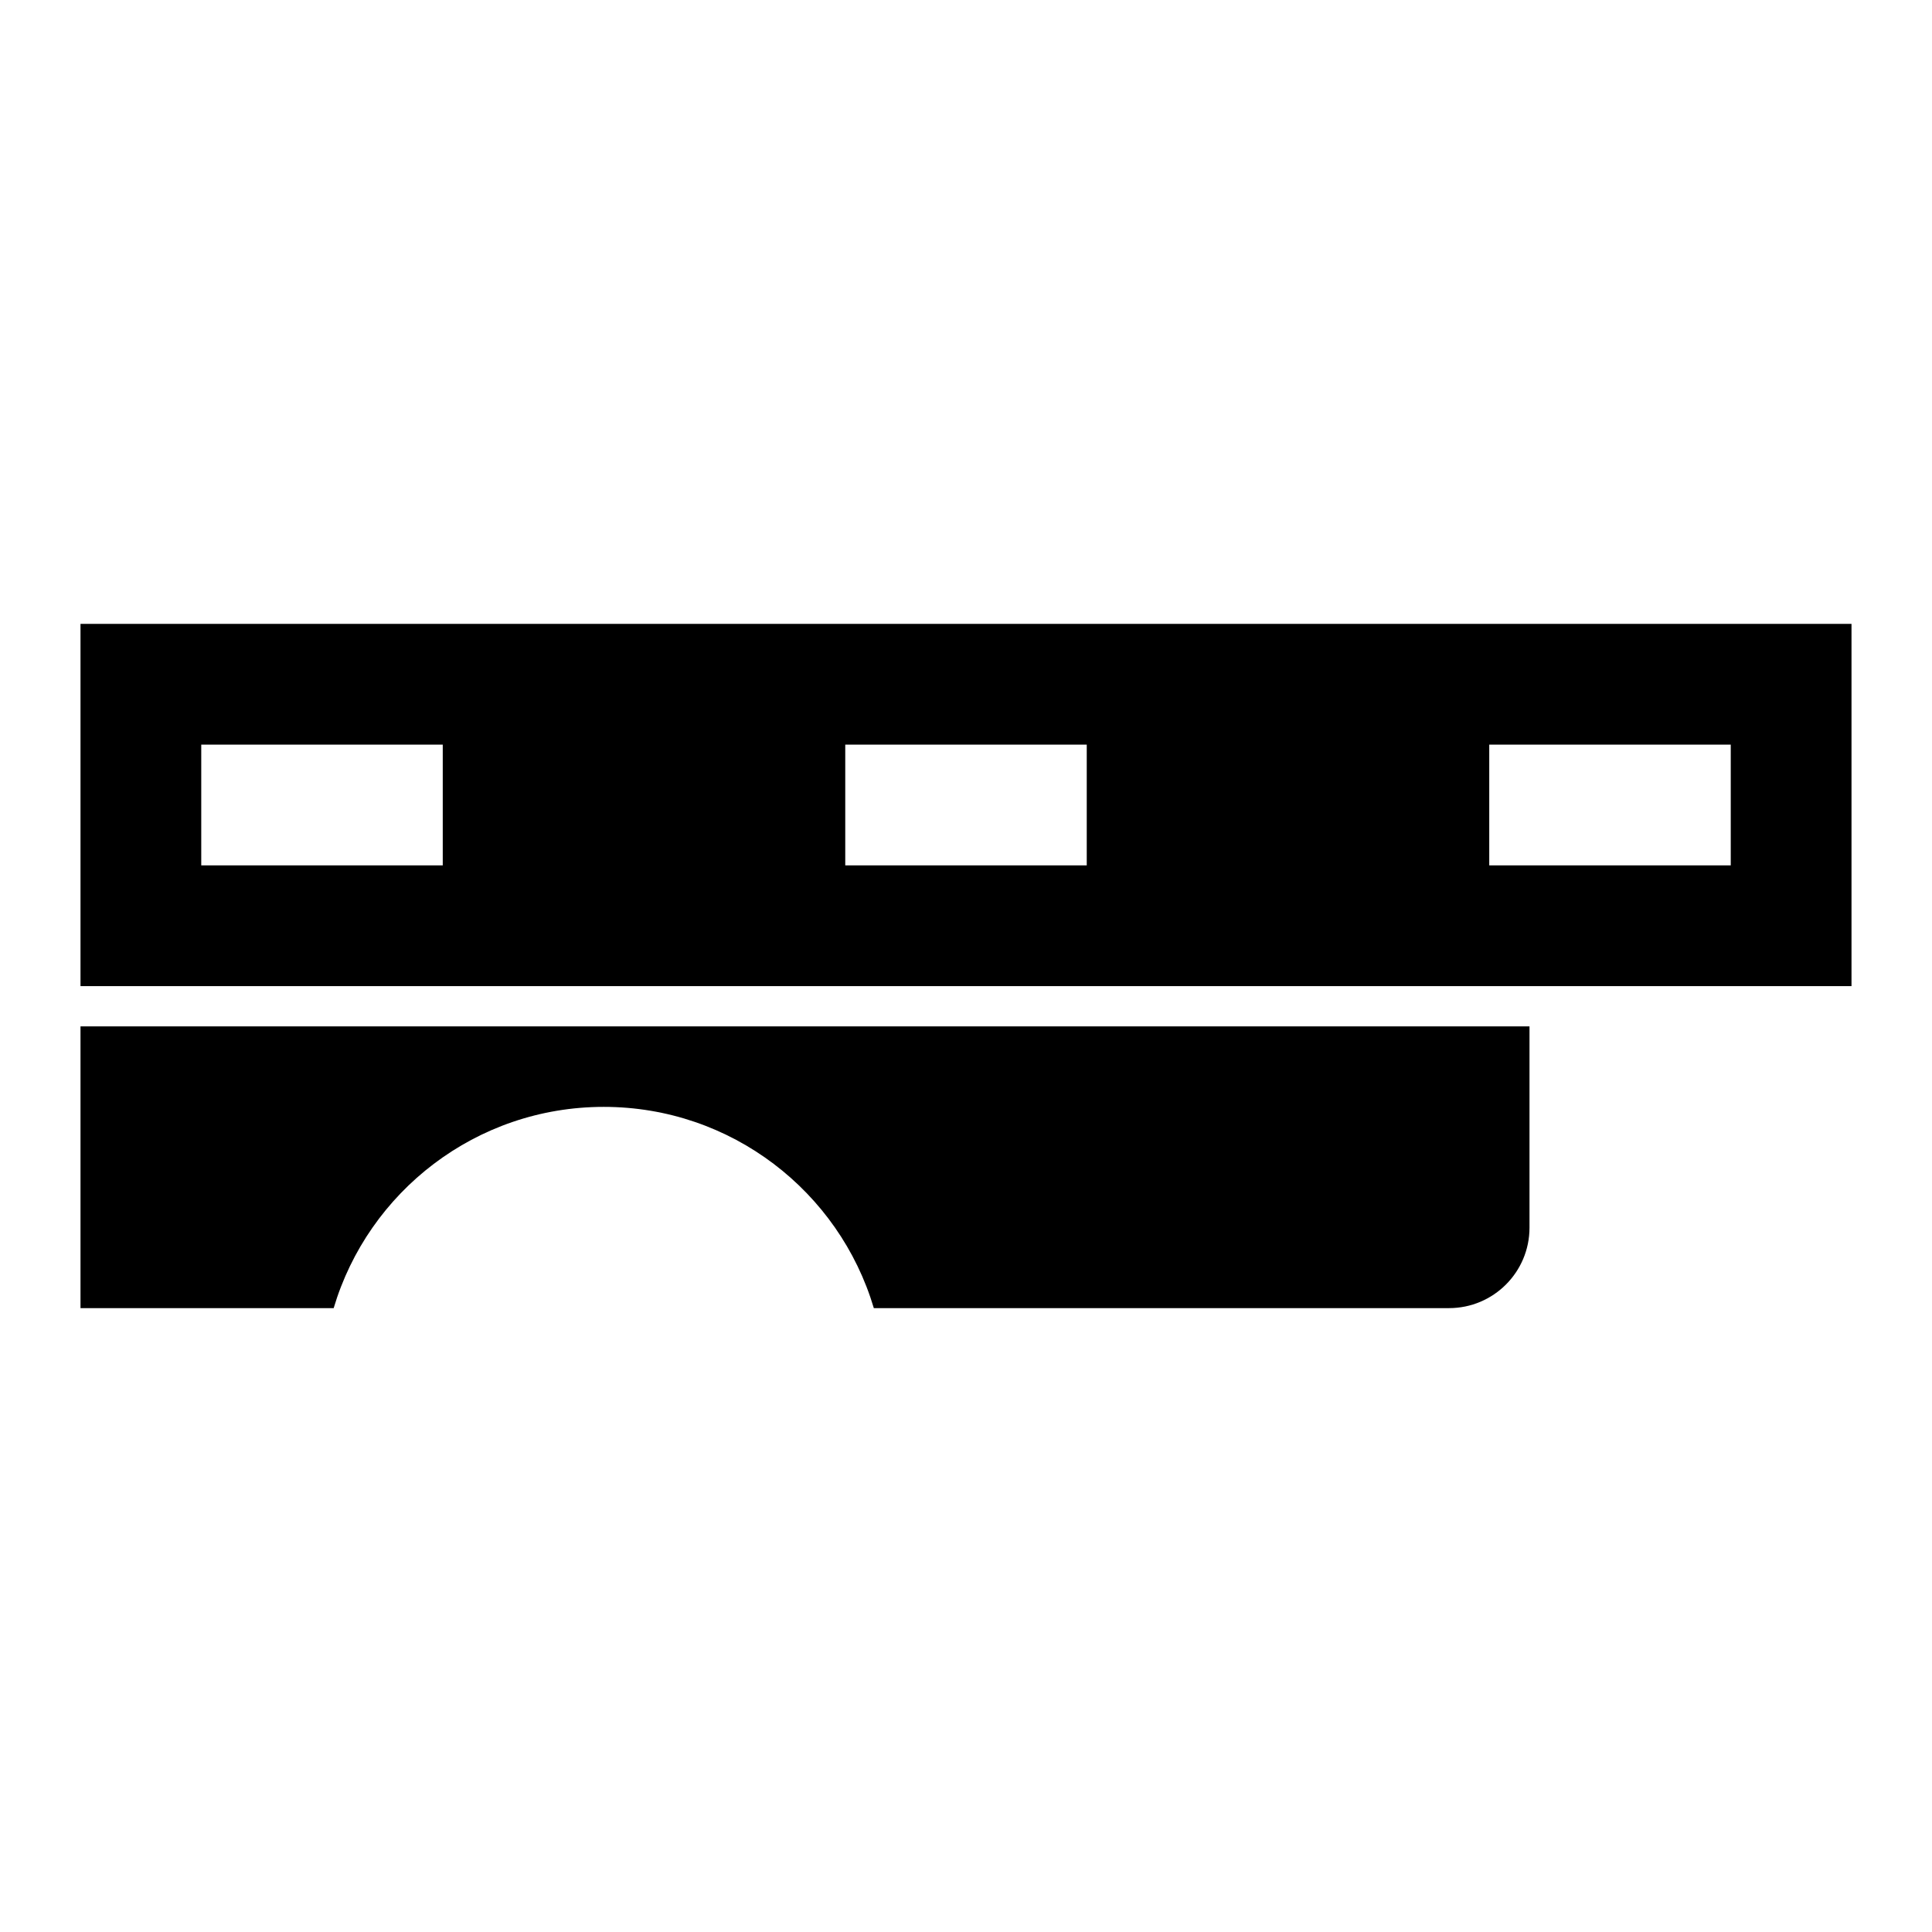
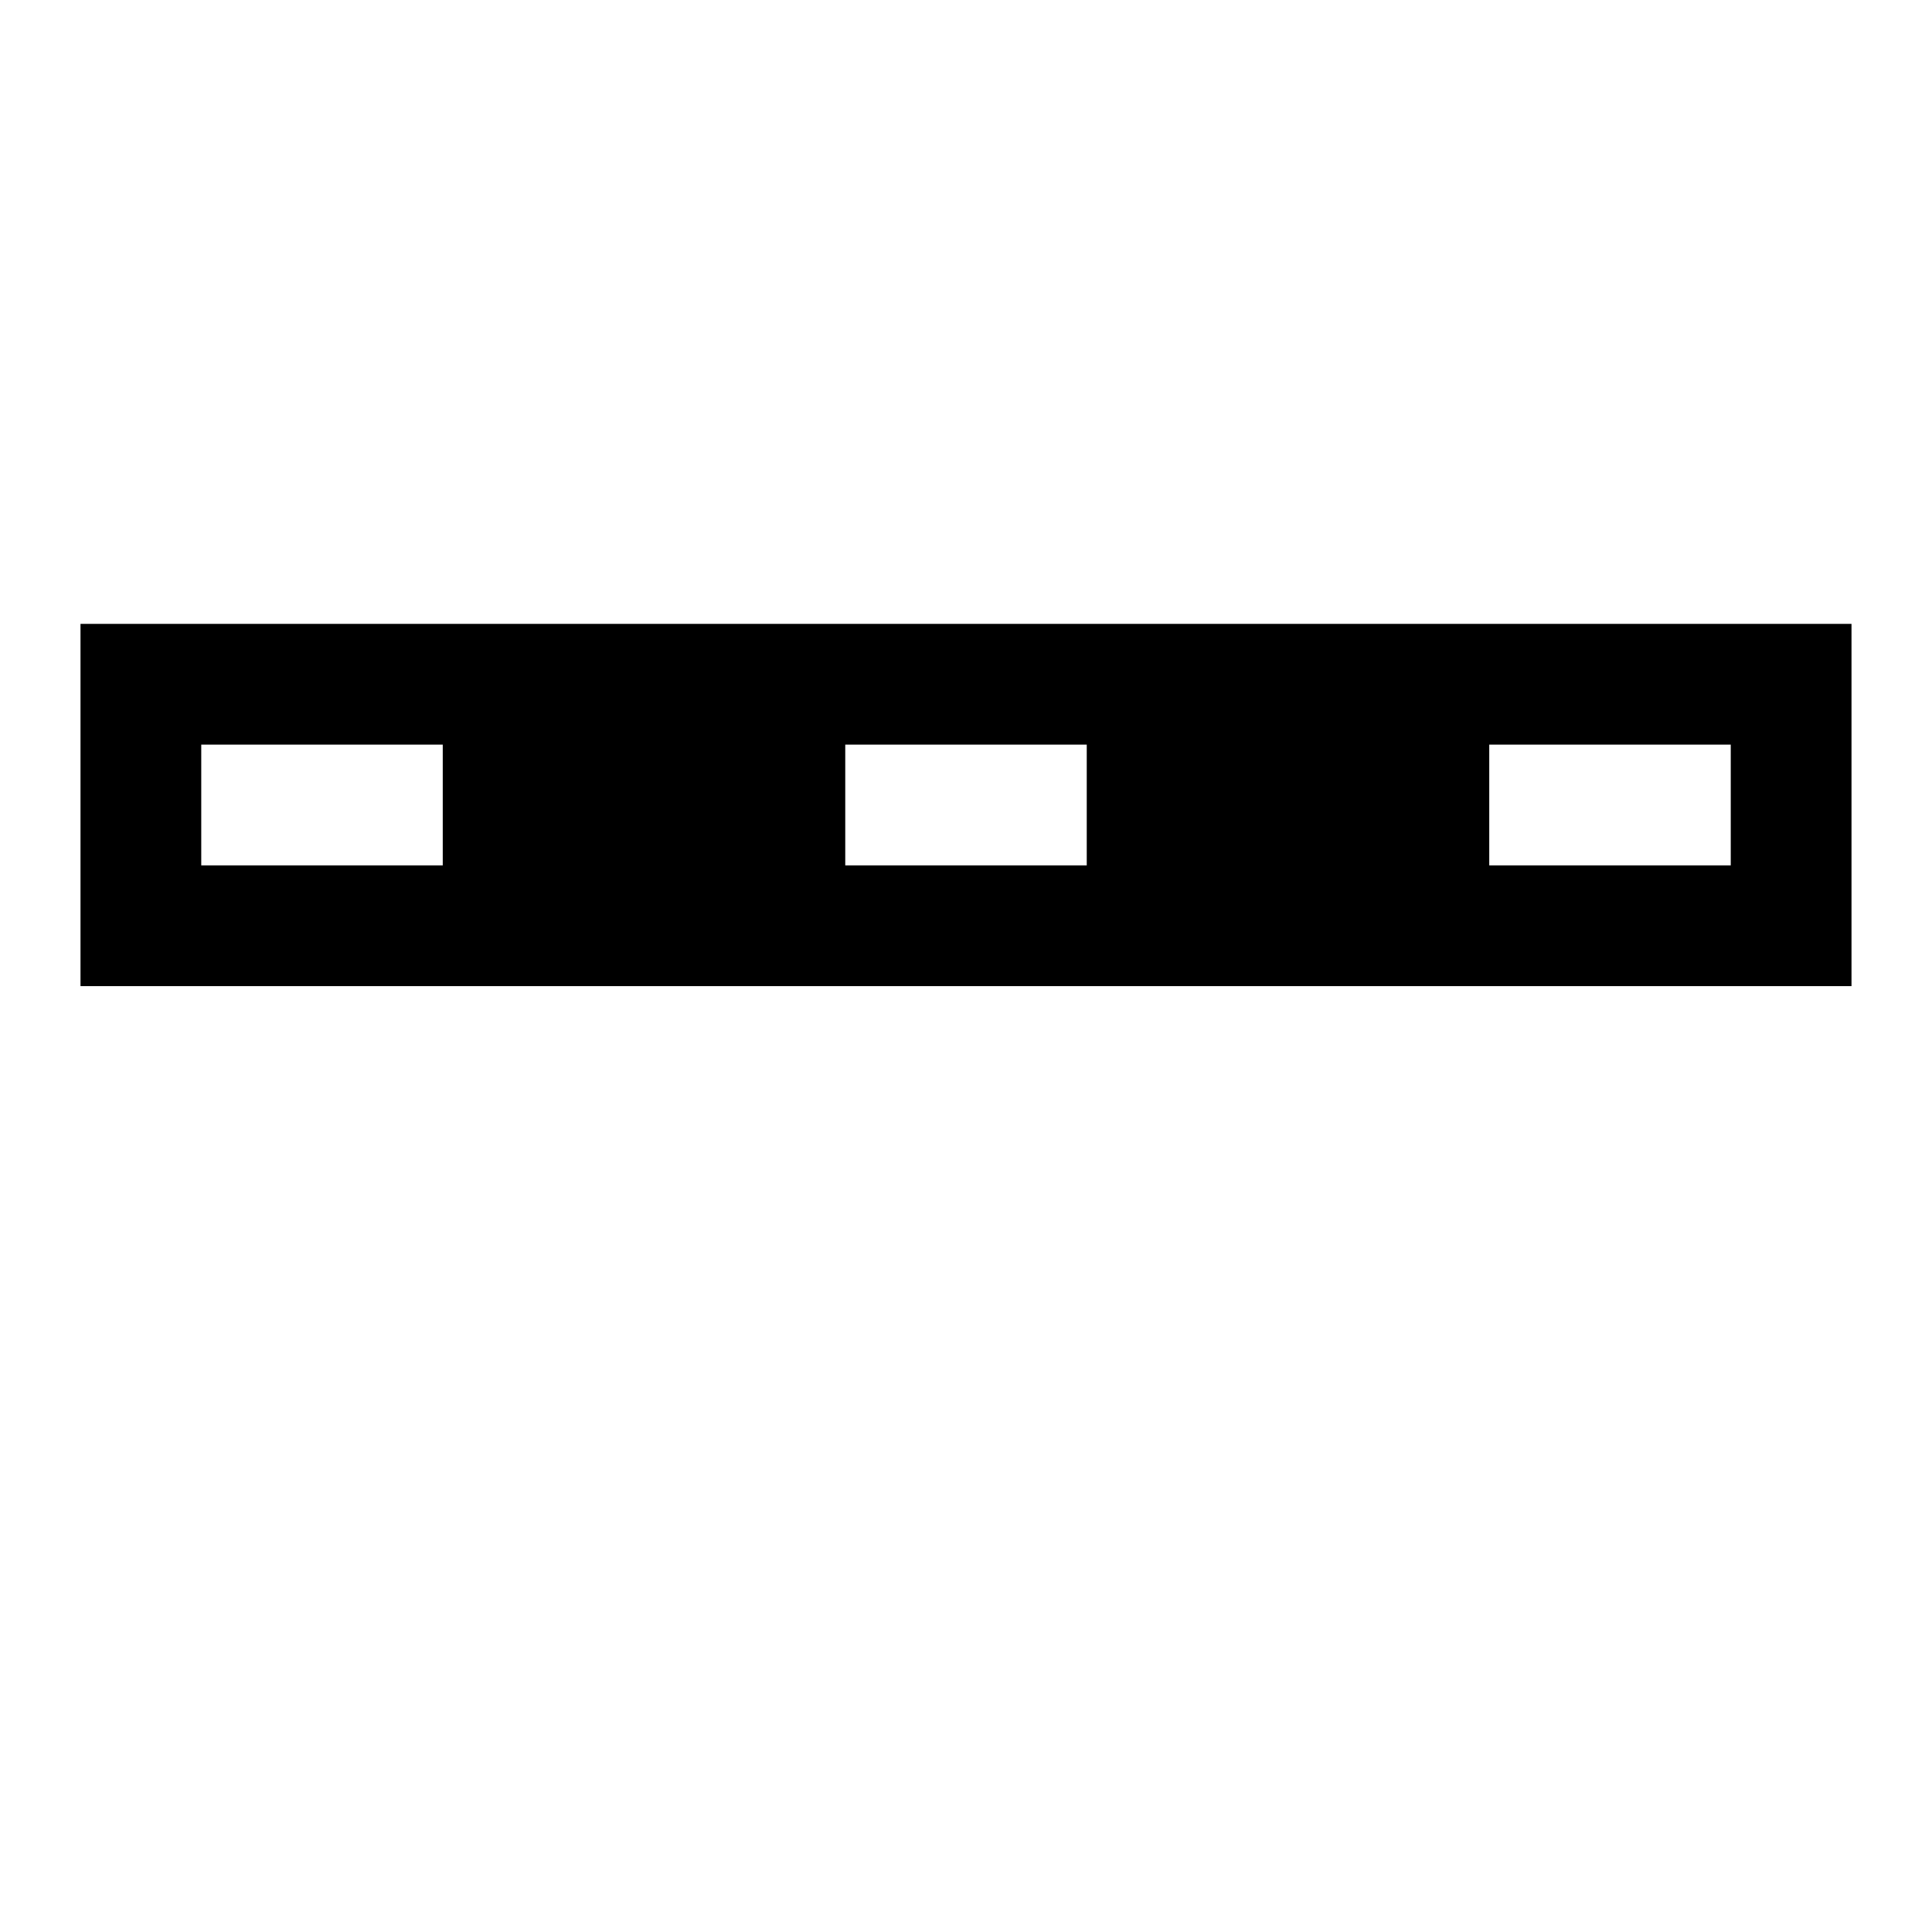
<svg xmlns="http://www.w3.org/2000/svg" width="48" height="48" viewBox="0 0 48 48" fill="none">
  <path fill-rule="evenodd" clip-rule="evenodd" d="M46 15.5H2V24.5H46V15.5ZM43 18.5H37V21.5H43V18.5ZM21 18.5H27V21.5H21V18.5ZM11 18.5H5V21.5H11V18.5Z" fill="black" />
-   <path d="M38 25.5H2V32.5H8.29C9.15 29.608 11.829 27.5 15 27.5C18.171 27.5 20.85 29.608 21.71 32.5H36C37.105 32.5 38 31.605 38 30.5V25.5Z" fill="black" />
</svg>